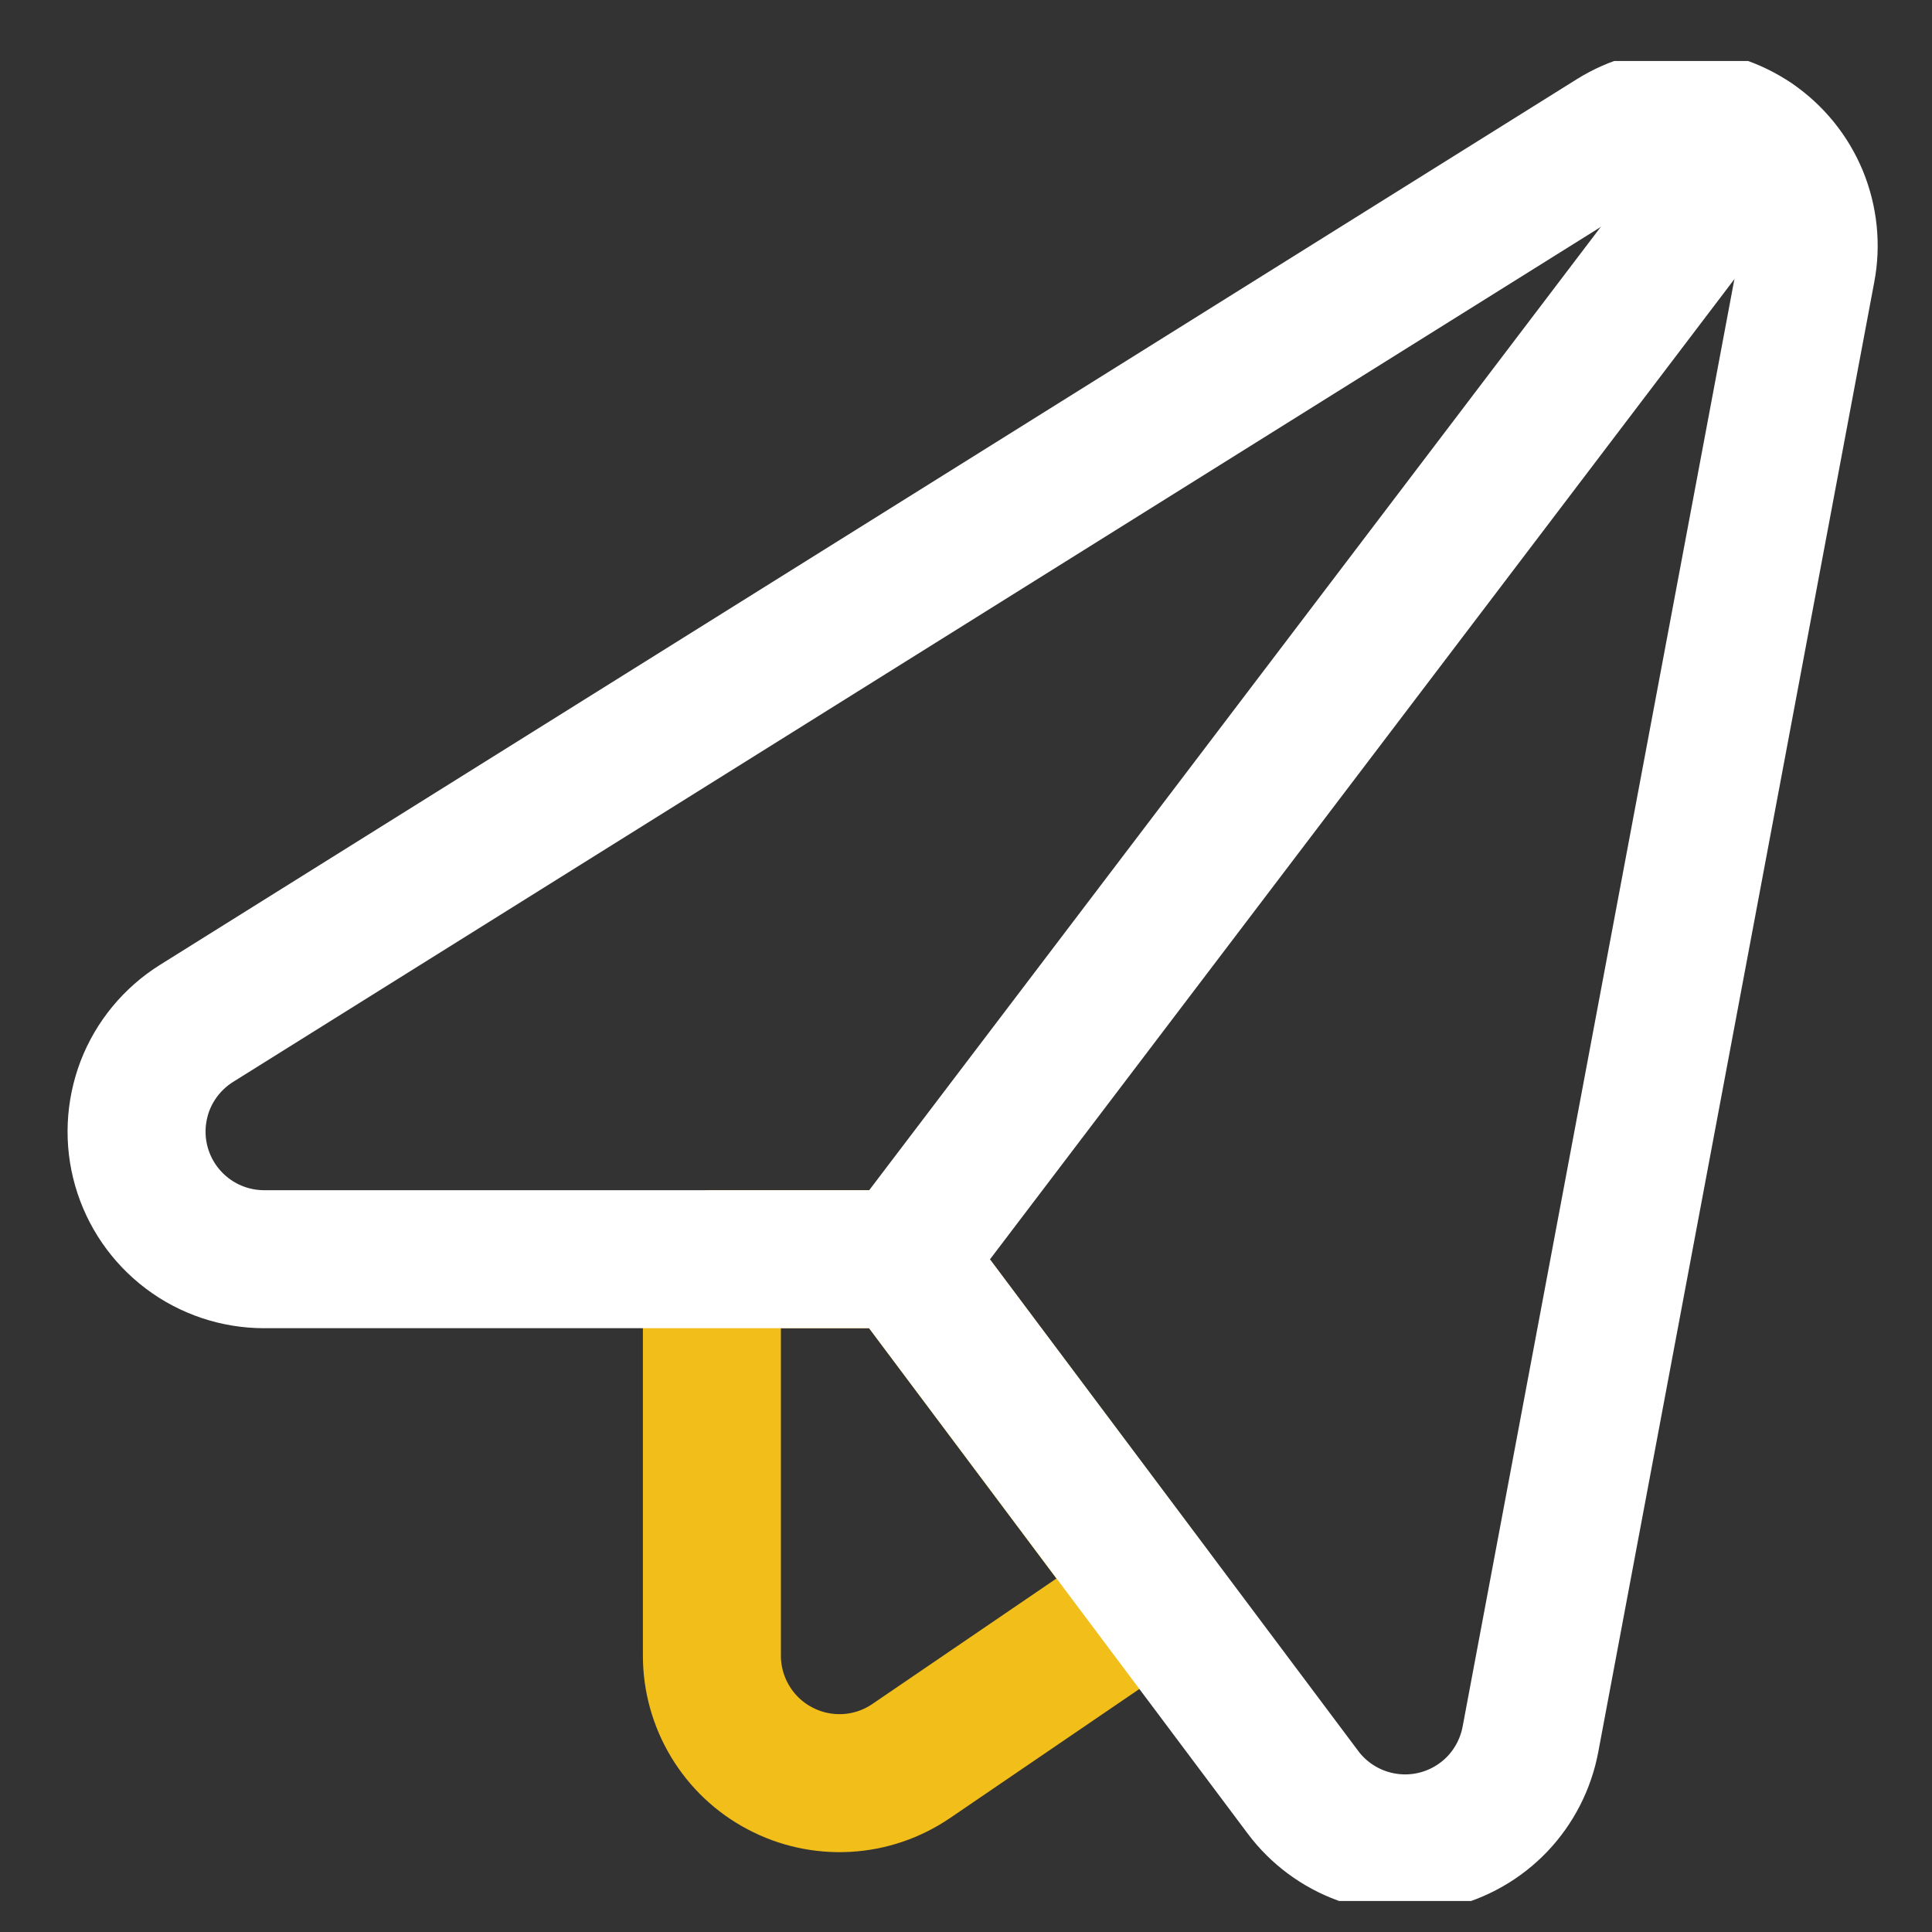
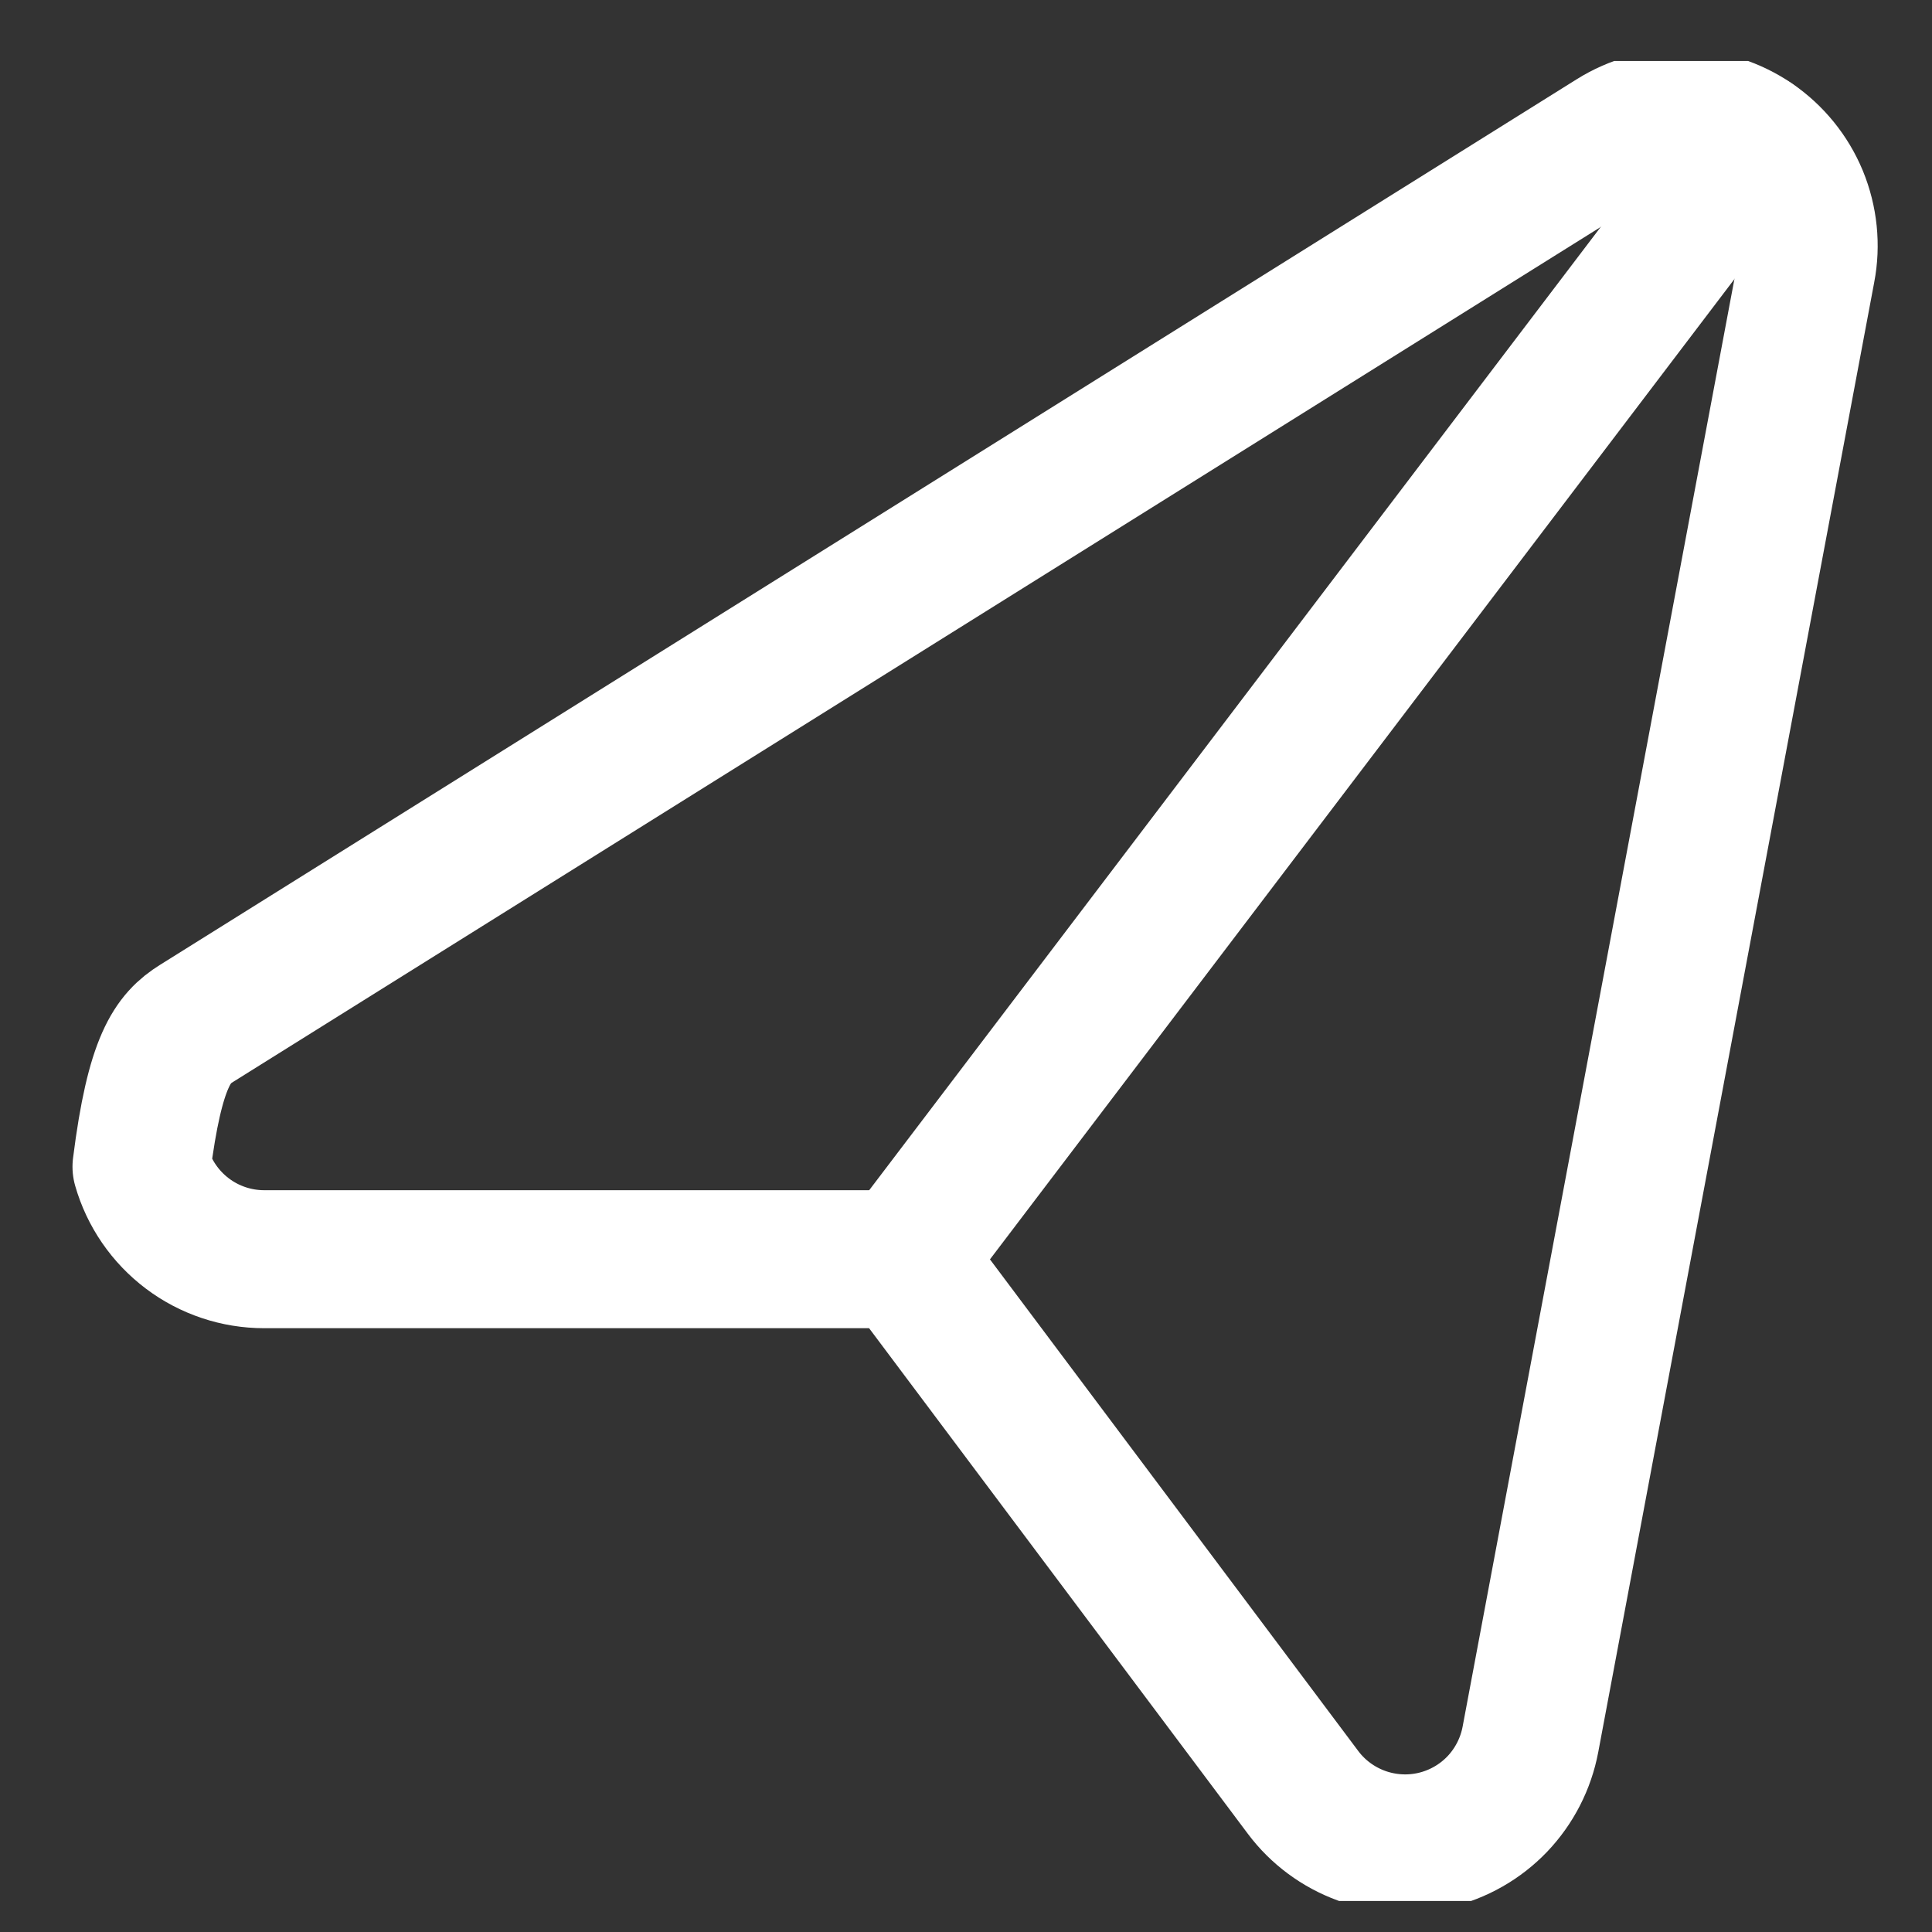
<svg xmlns="http://www.w3.org/2000/svg" width="21" height="21" viewBox="0 0 21 21" fill="none">
  <rect x="0" y="0" width="21" height="21" fill="#333333" stroke="none" />
  <g clip-path="url(#clip0_797_14971)">
-     <path d="M9.822 13.687H7.738V17.996C7.738 18.248 7.807 18.495 7.937 18.711C8.067 18.927 8.254 19.104 8.477 19.221C8.699 19.339 8.95 19.394 9.202 19.38C9.454 19.366 9.697 19.283 9.905 19.141L12.553 17.336L9.822 13.687Z" stroke="#F2BE1A" stroke-width="1.5" stroke-linecap="round" stroke-linejoin="round" />
-     <path d="M2.871 13.687C2.57 13.687 2.277 13.589 2.037 13.408C1.796 13.226 1.621 12.972 1.538 12.682C1.455 12.393 1.469 12.085 1.576 11.803C1.684 11.522 1.881 11.284 2.136 11.124L17.538 1.496C17.767 1.353 18.032 1.28 18.302 1.285C18.571 1.291 18.833 1.375 19.056 1.527C19.278 1.679 19.452 1.893 19.555 2.142C19.657 2.391 19.686 2.665 19.635 2.929L16.635 18.907C16.585 19.171 16.46 19.415 16.274 19.61C16.088 19.804 15.849 19.94 15.587 20.001C15.325 20.062 15.051 20.045 14.798 19.953C14.546 19.861 14.325 19.698 14.164 19.483L9.822 13.687H2.871Z" stroke="white" stroke-width="1.5" stroke-linecap="round" stroke-linejoin="round" />
+     <path d="M2.871 13.687C2.57 13.687 2.277 13.589 2.037 13.408C1.796 13.226 1.621 12.972 1.538 12.682C1.684 11.522 1.881 11.284 2.136 11.124L17.538 1.496C17.767 1.353 18.032 1.28 18.302 1.285C18.571 1.291 18.833 1.375 19.056 1.527C19.278 1.679 19.452 1.893 19.555 2.142C19.657 2.391 19.686 2.665 19.635 2.929L16.635 18.907C16.585 19.171 16.46 19.415 16.274 19.61C16.088 19.804 15.849 19.94 15.587 20.001C15.325 20.062 15.051 20.045 14.798 19.953C14.546 19.861 14.325 19.698 14.164 19.483L9.822 13.687H2.871Z" stroke="white" stroke-width="1.5" stroke-linecap="round" stroke-linejoin="round" />
    <path d="M9.82 13.687L19.054 1.528" stroke="white" stroke-width="1.5" stroke-linecap="round" stroke-linejoin="round" />
  </g>
  <defs>
    <clipPath id="clip0_797_14971">
      <rect width="20" height="20" fill="white" transform="translate(0.57 0.663)" />
    </clipPath>
  </defs>
</svg>